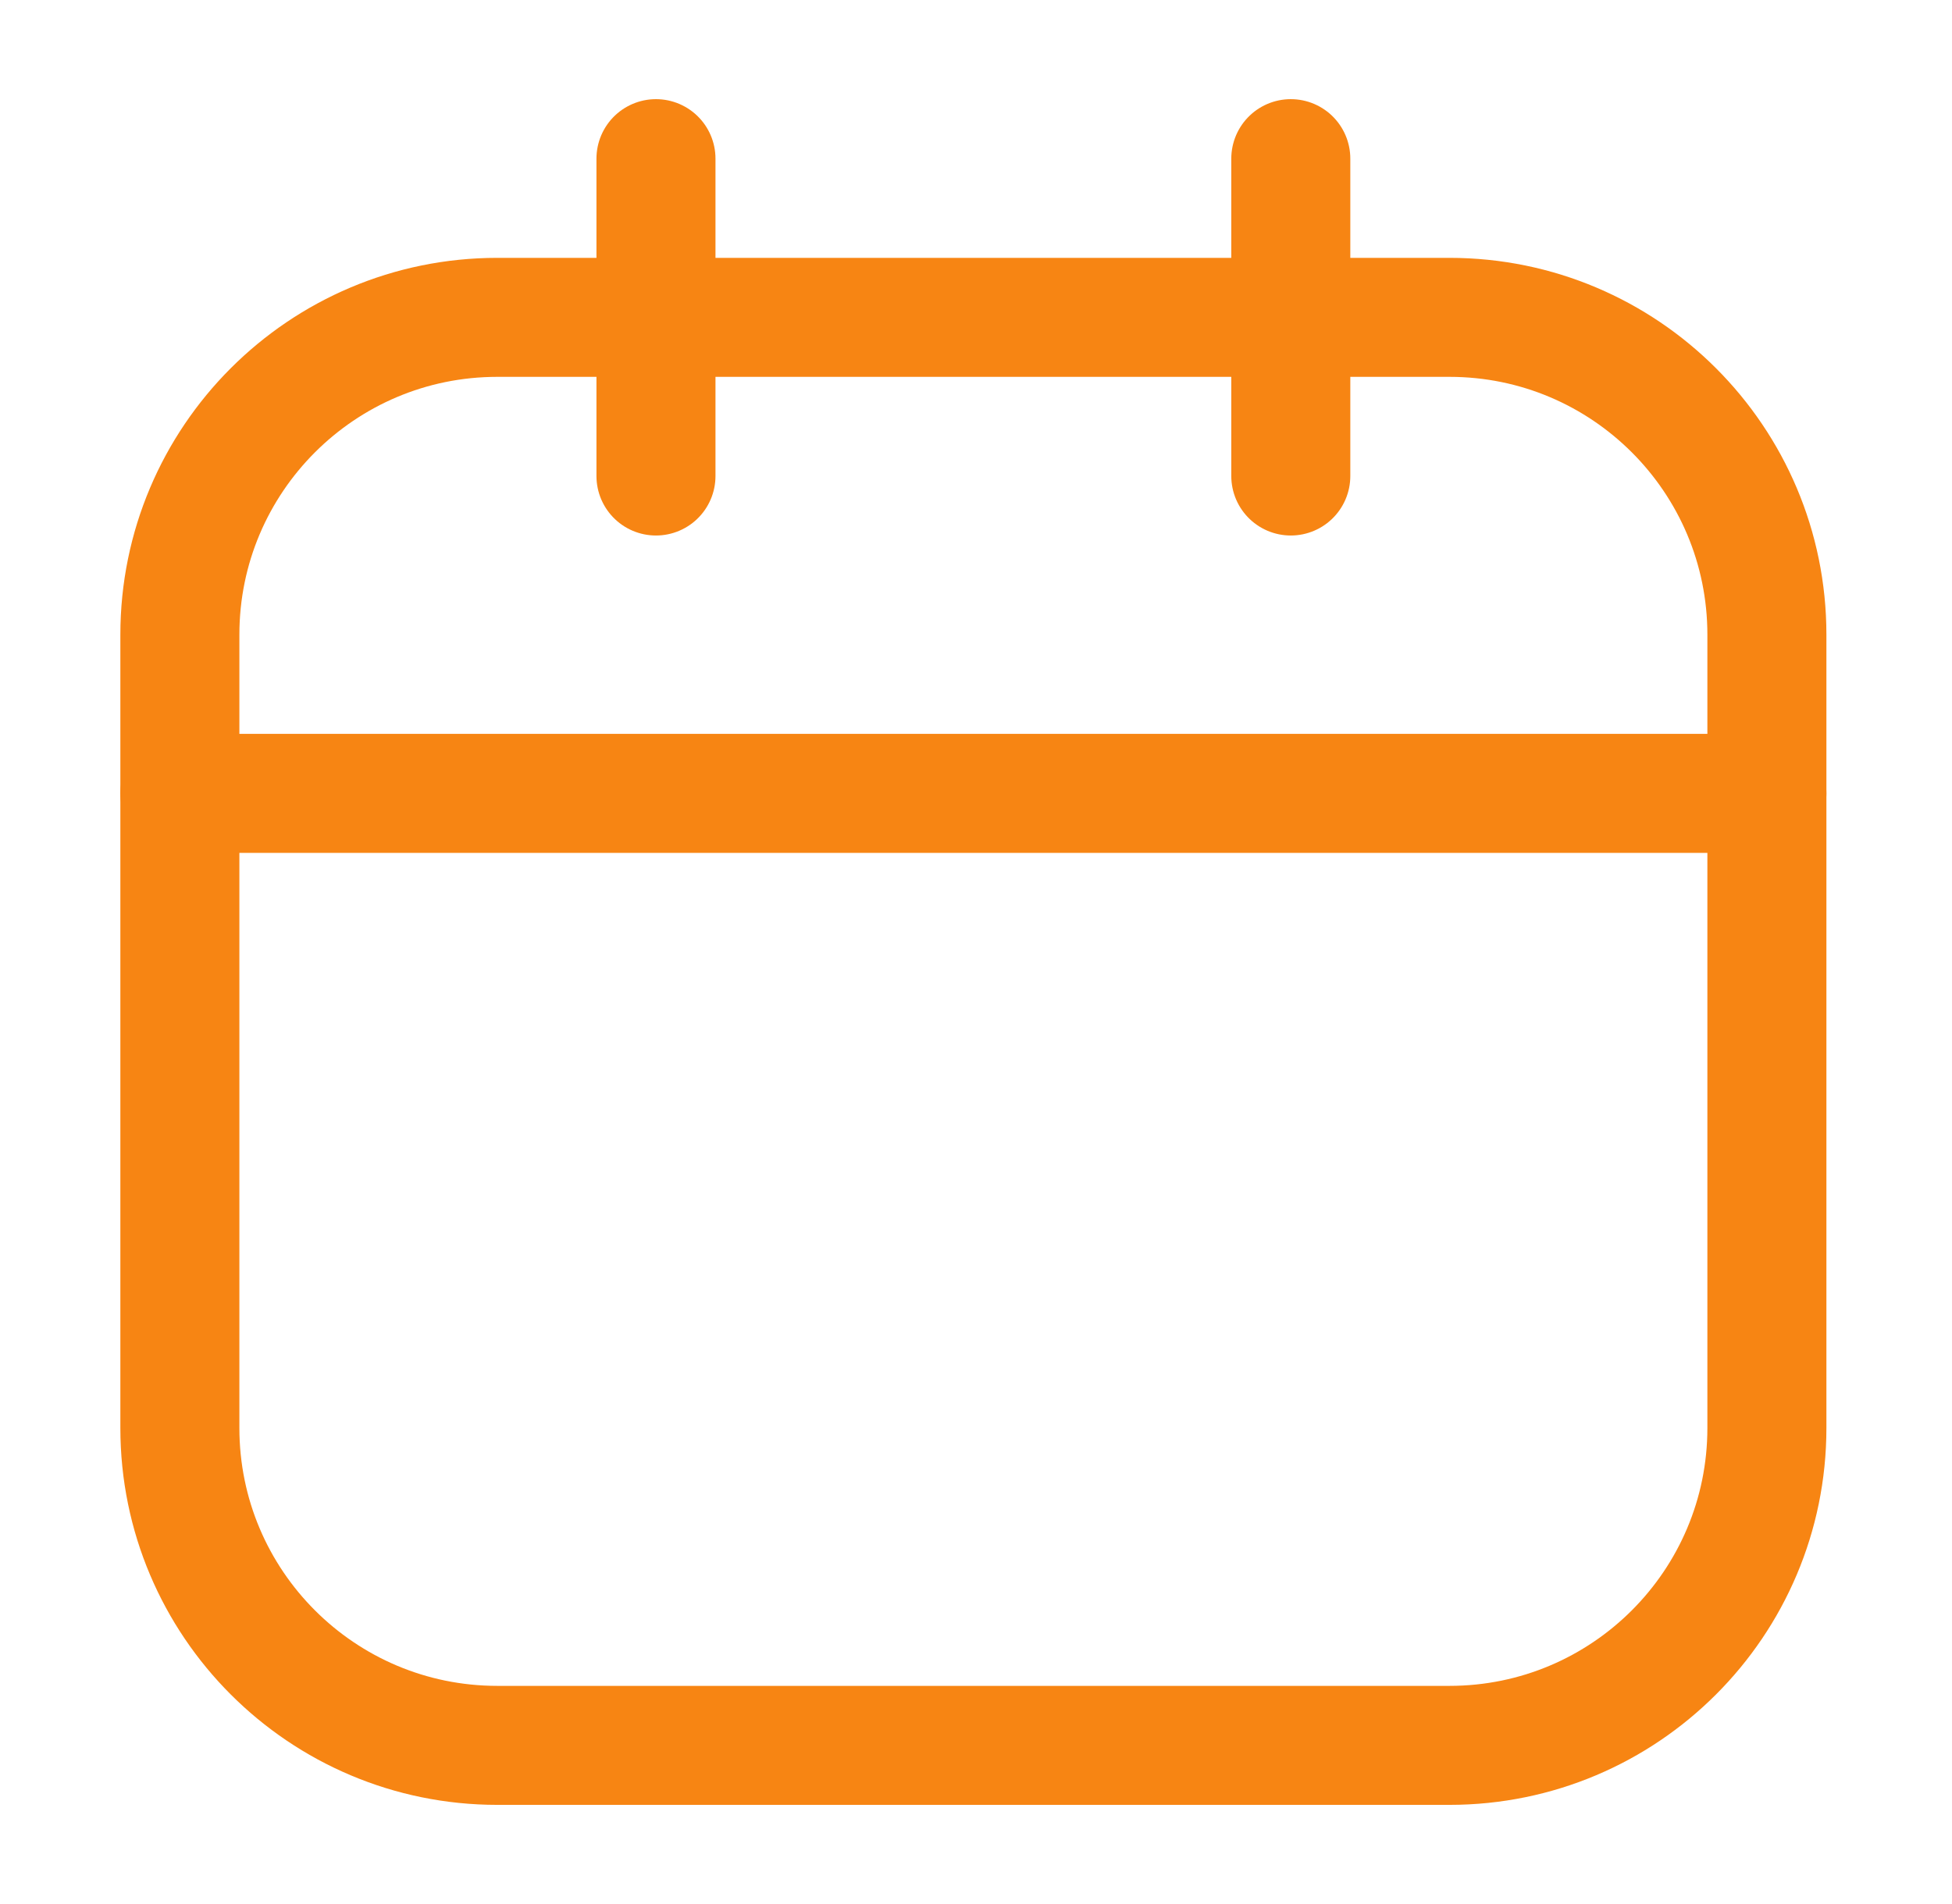
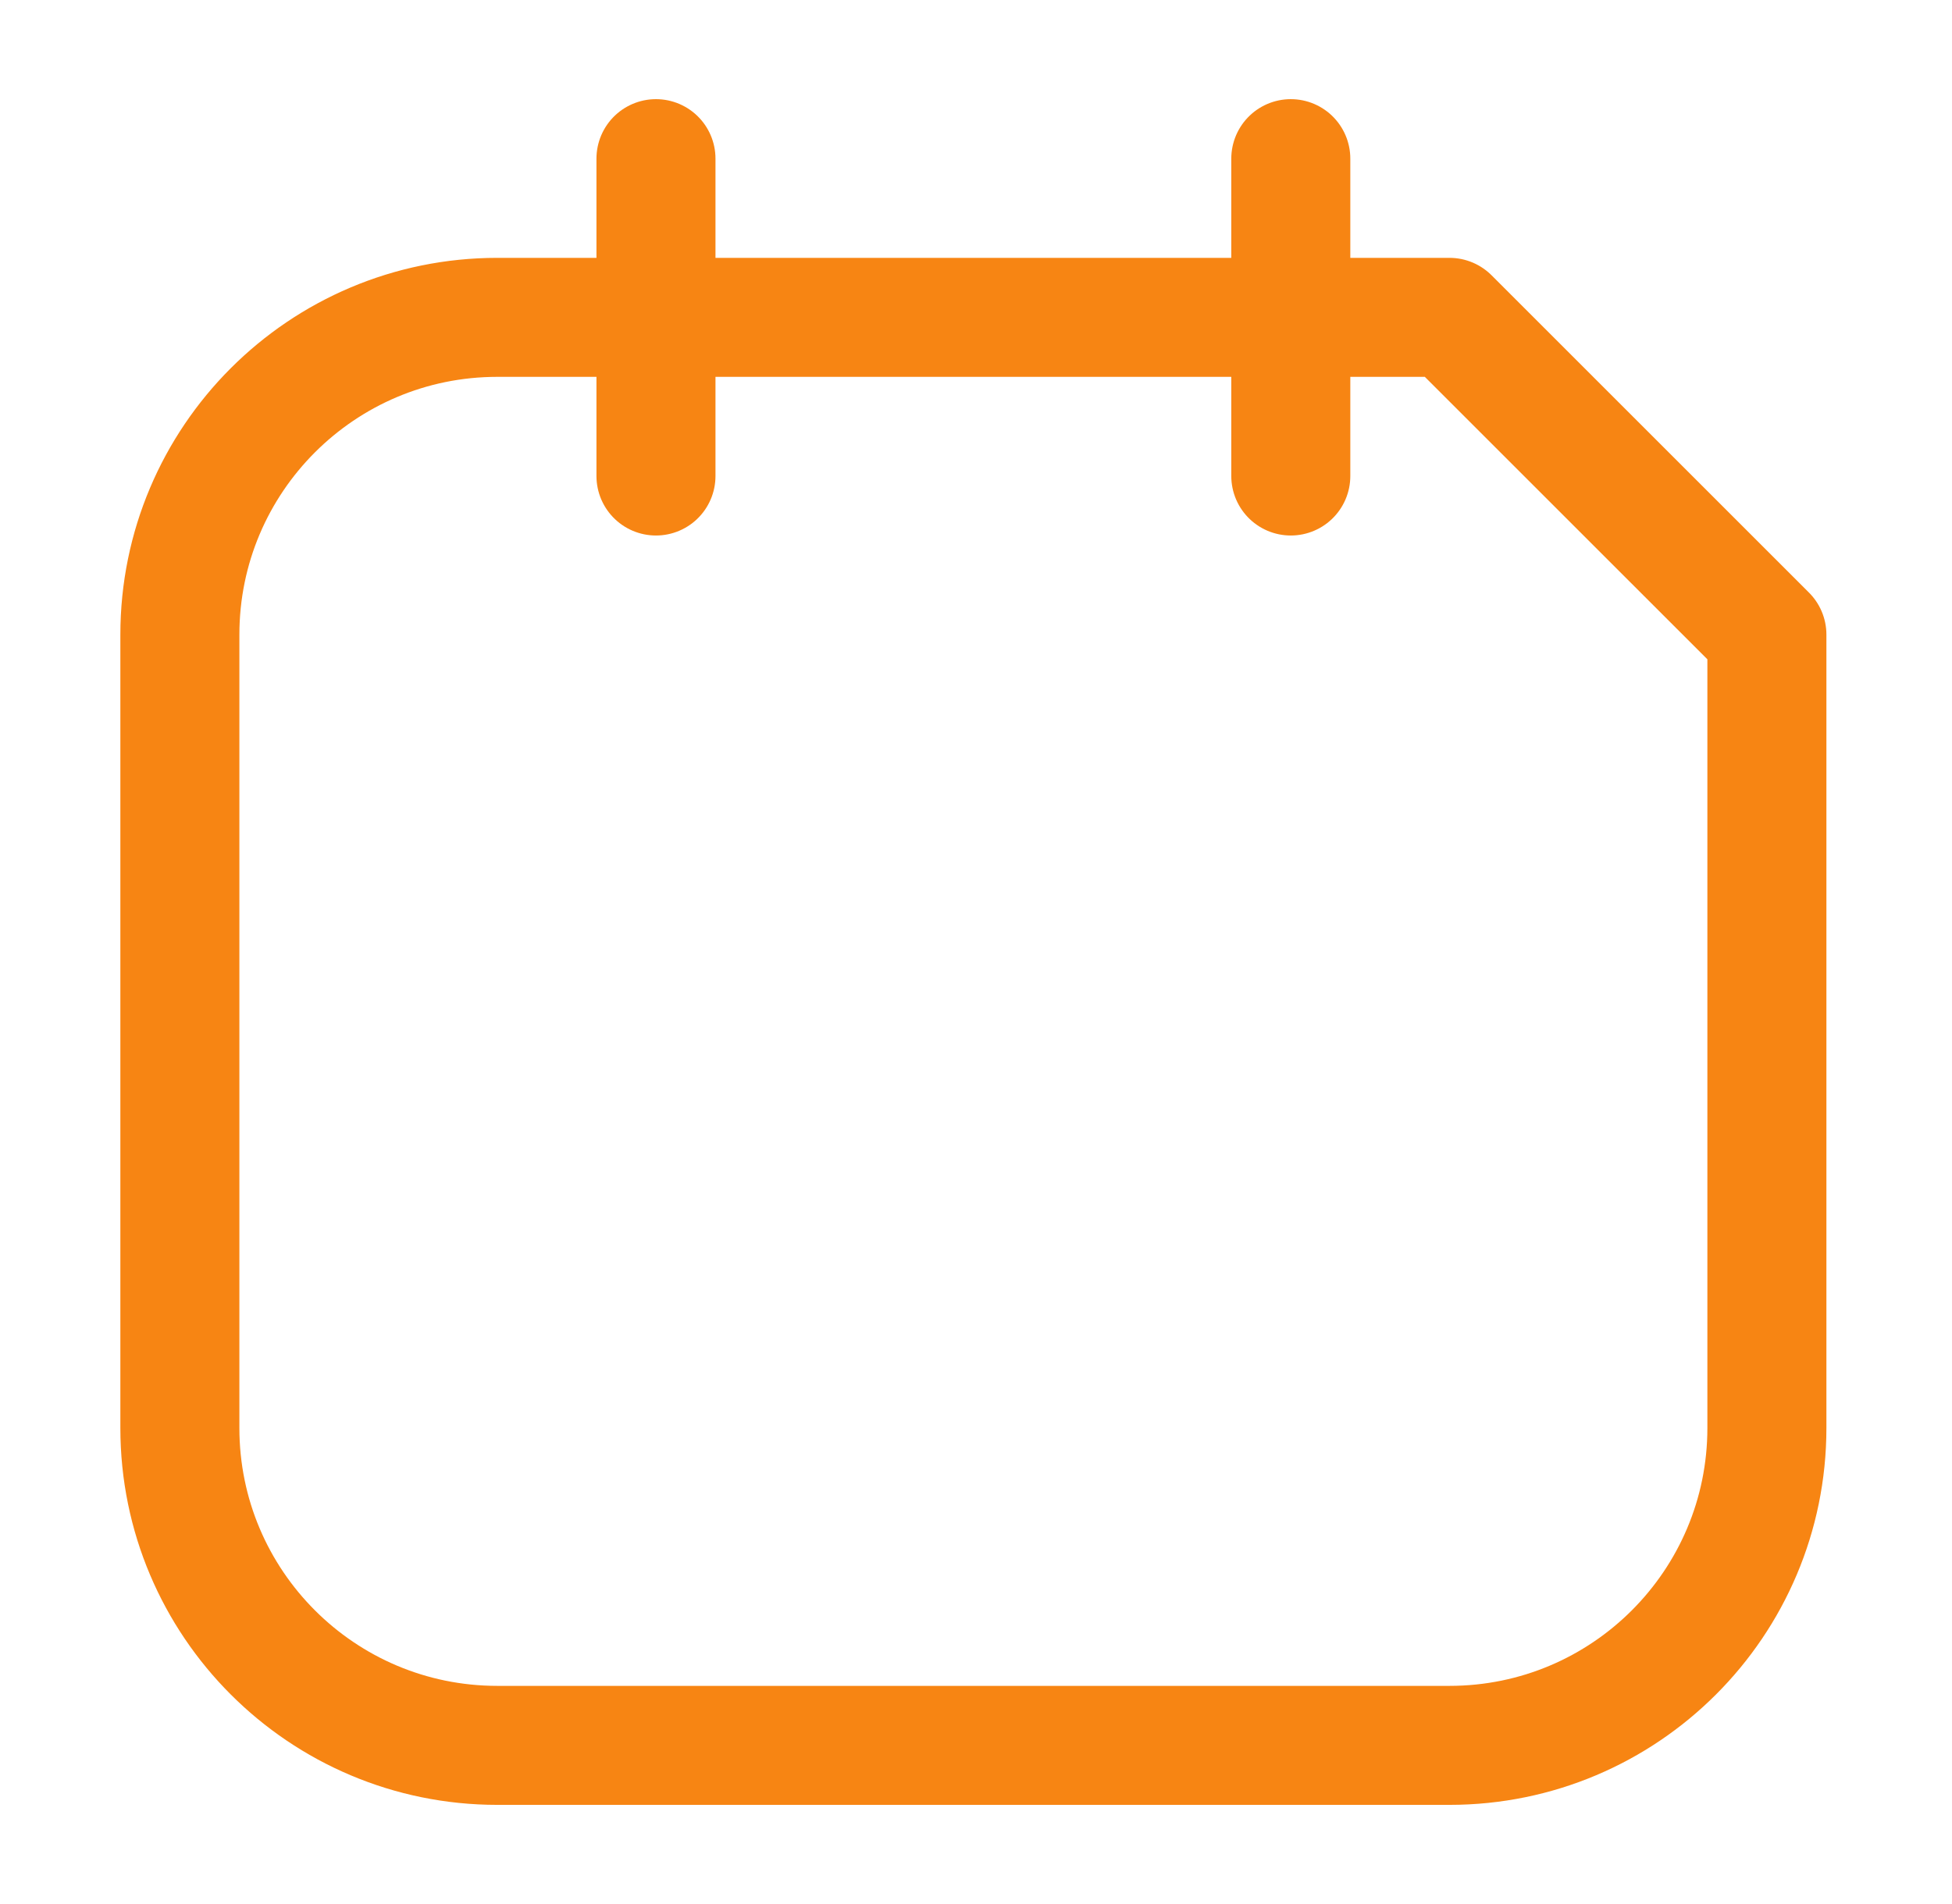
<svg xmlns="http://www.w3.org/2000/svg" width="41" height="40" viewBox="0 0 41 40" fill="none">
-   <path d="M30.445 6.667H10.445C6.763 6.667 3.778 9.652 3.778 13.333V30C3.778 33.682 6.763 36.667 10.445 36.667H30.445C34.127 36.667 37.112 33.682 37.112 30V13.333C37.112 9.652 34.127 6.667 30.445 6.667Z" stroke="#F78513" stroke-width="2.5" stroke-linecap="round" stroke-linejoin="round" />
+   <path d="M30.445 6.667H10.445C6.763 6.667 3.778 9.652 3.778 13.333V30C3.778 33.682 6.763 36.667 10.445 36.667H30.445C34.127 36.667 37.112 33.682 37.112 30V13.333Z" stroke="#F78513" stroke-width="2.5" stroke-linecap="round" stroke-linejoin="round" />
  <path d="M13.778 3.333V10" stroke="#F78513" stroke-width="2.5" stroke-linecap="round" stroke-linejoin="round" />
  <path d="M27.112 3.333V10" stroke="#F78513" stroke-width="2.5" stroke-linecap="round" stroke-linejoin="round" />
-   <path d="M3.778 16.667H37.112" stroke="#F78513" stroke-width="2.5" stroke-linecap="round" stroke-linejoin="round" />
</svg>